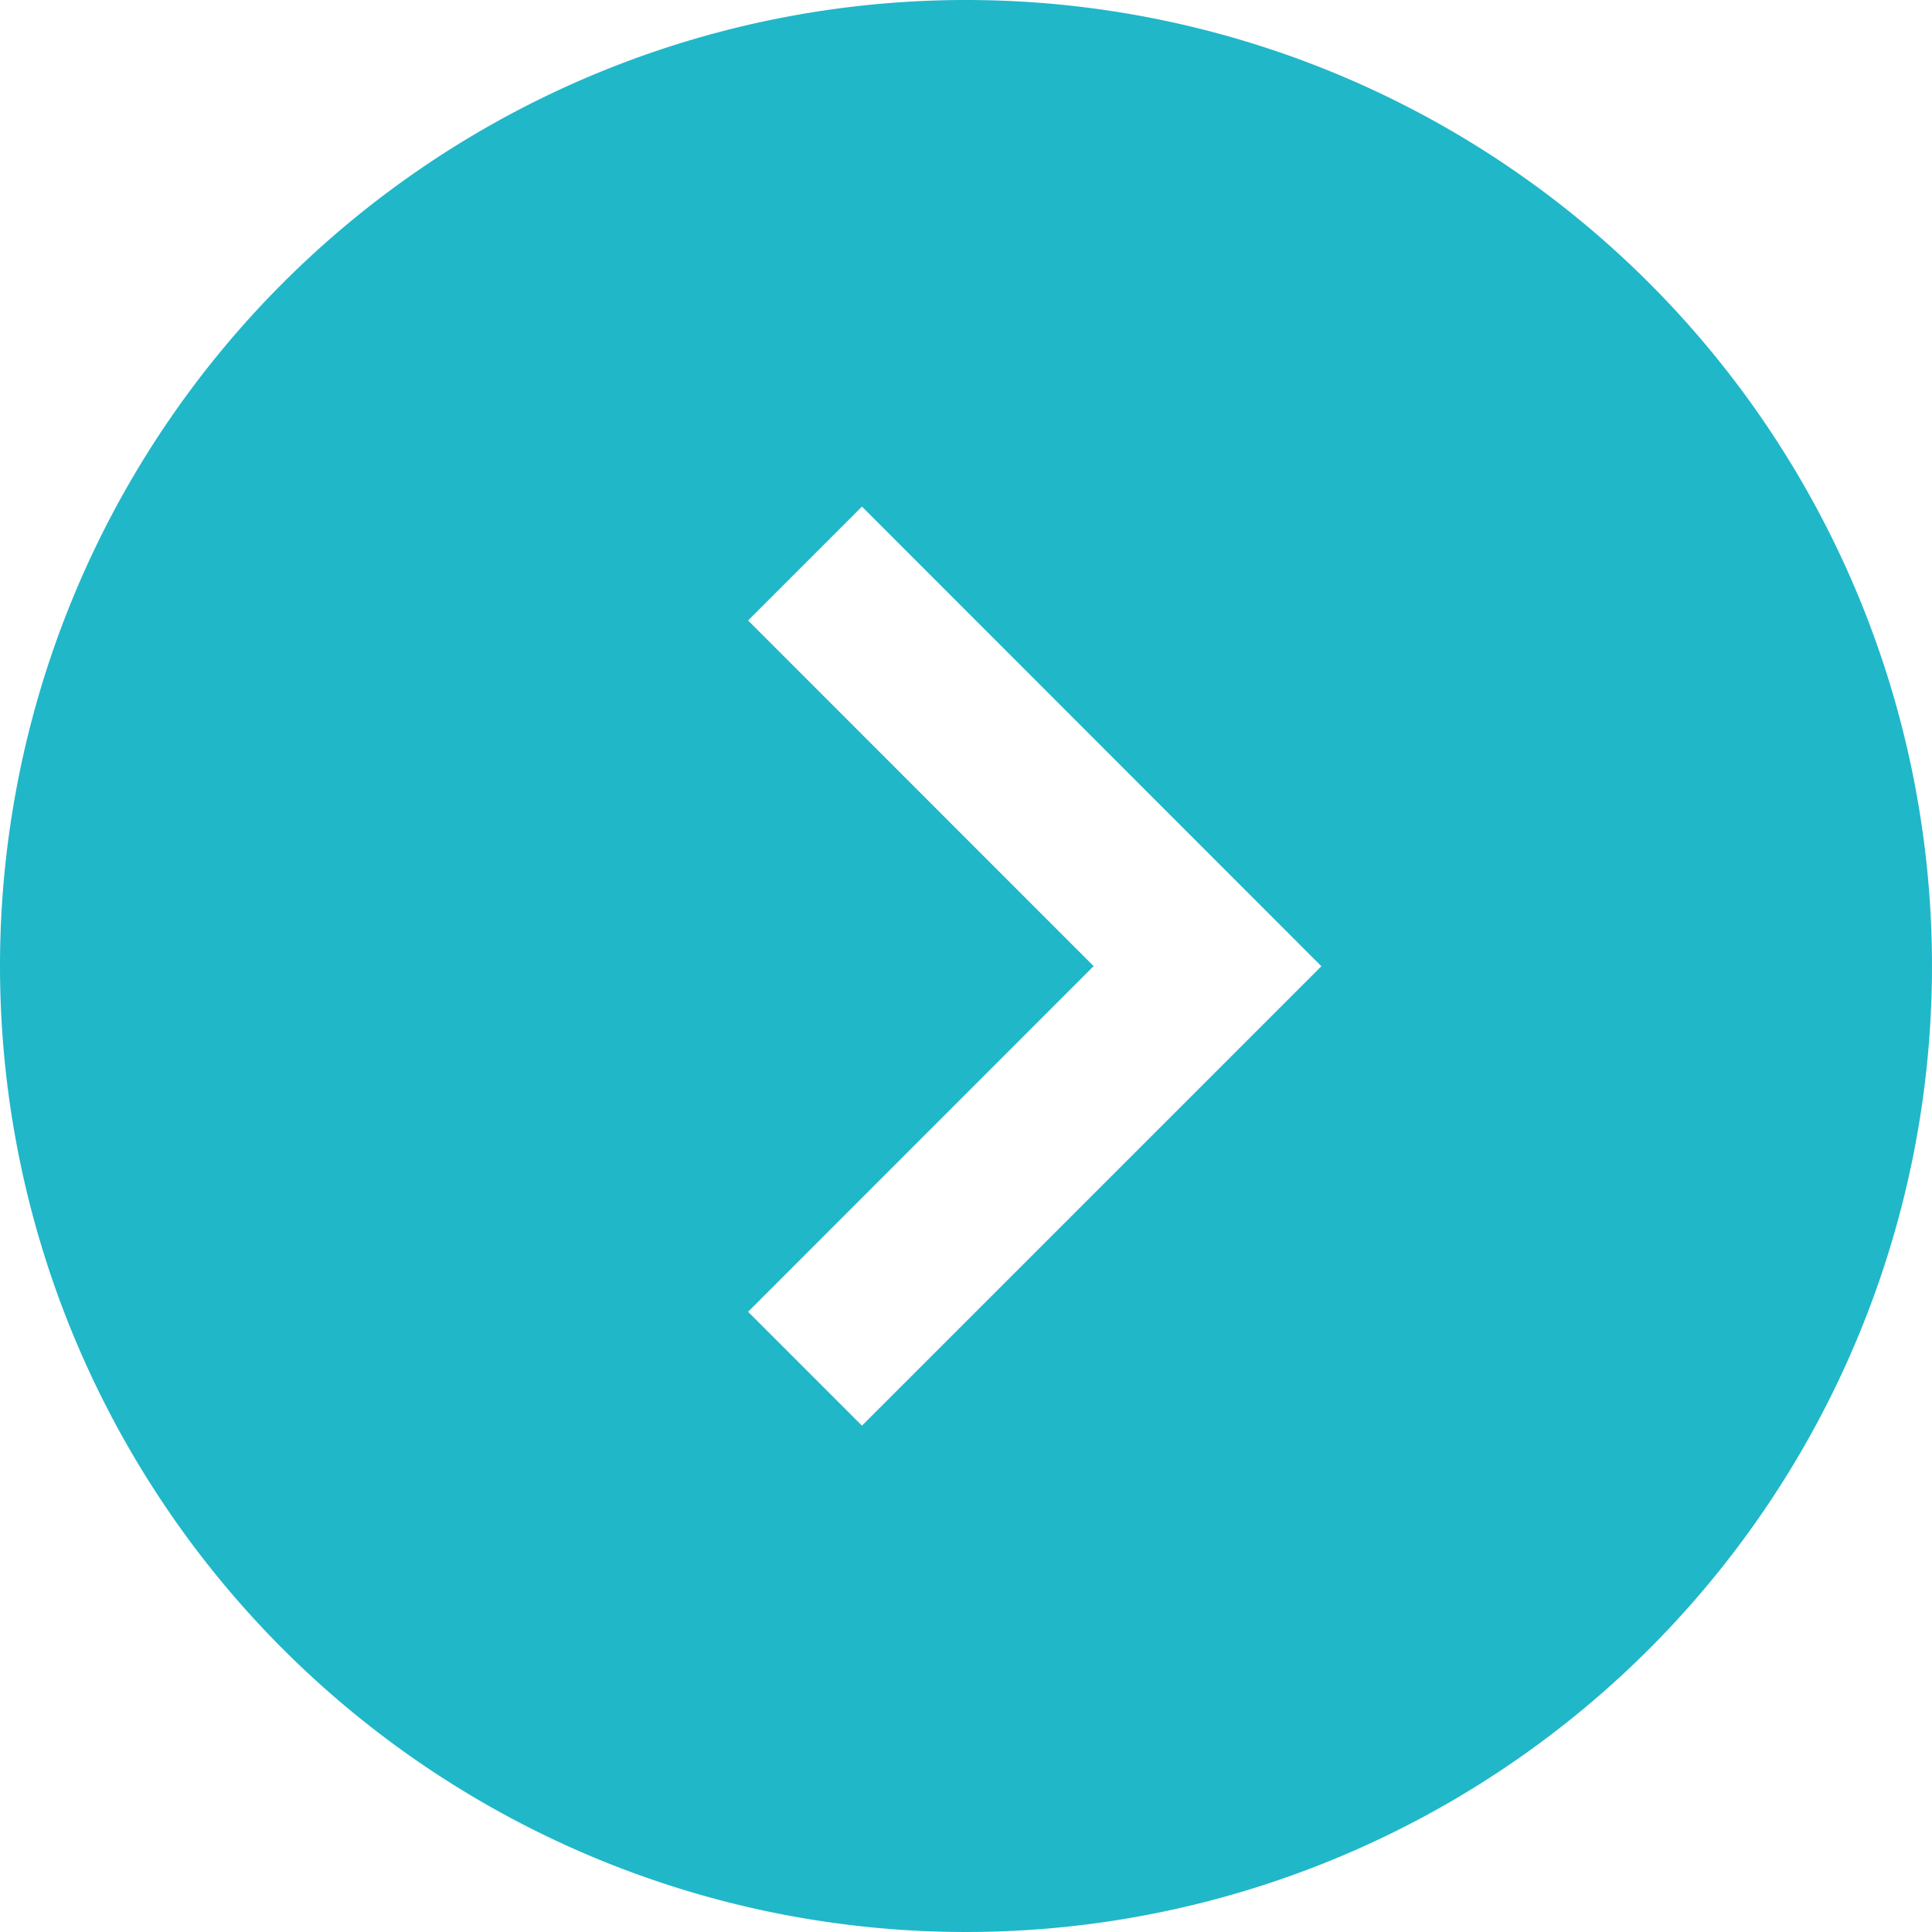
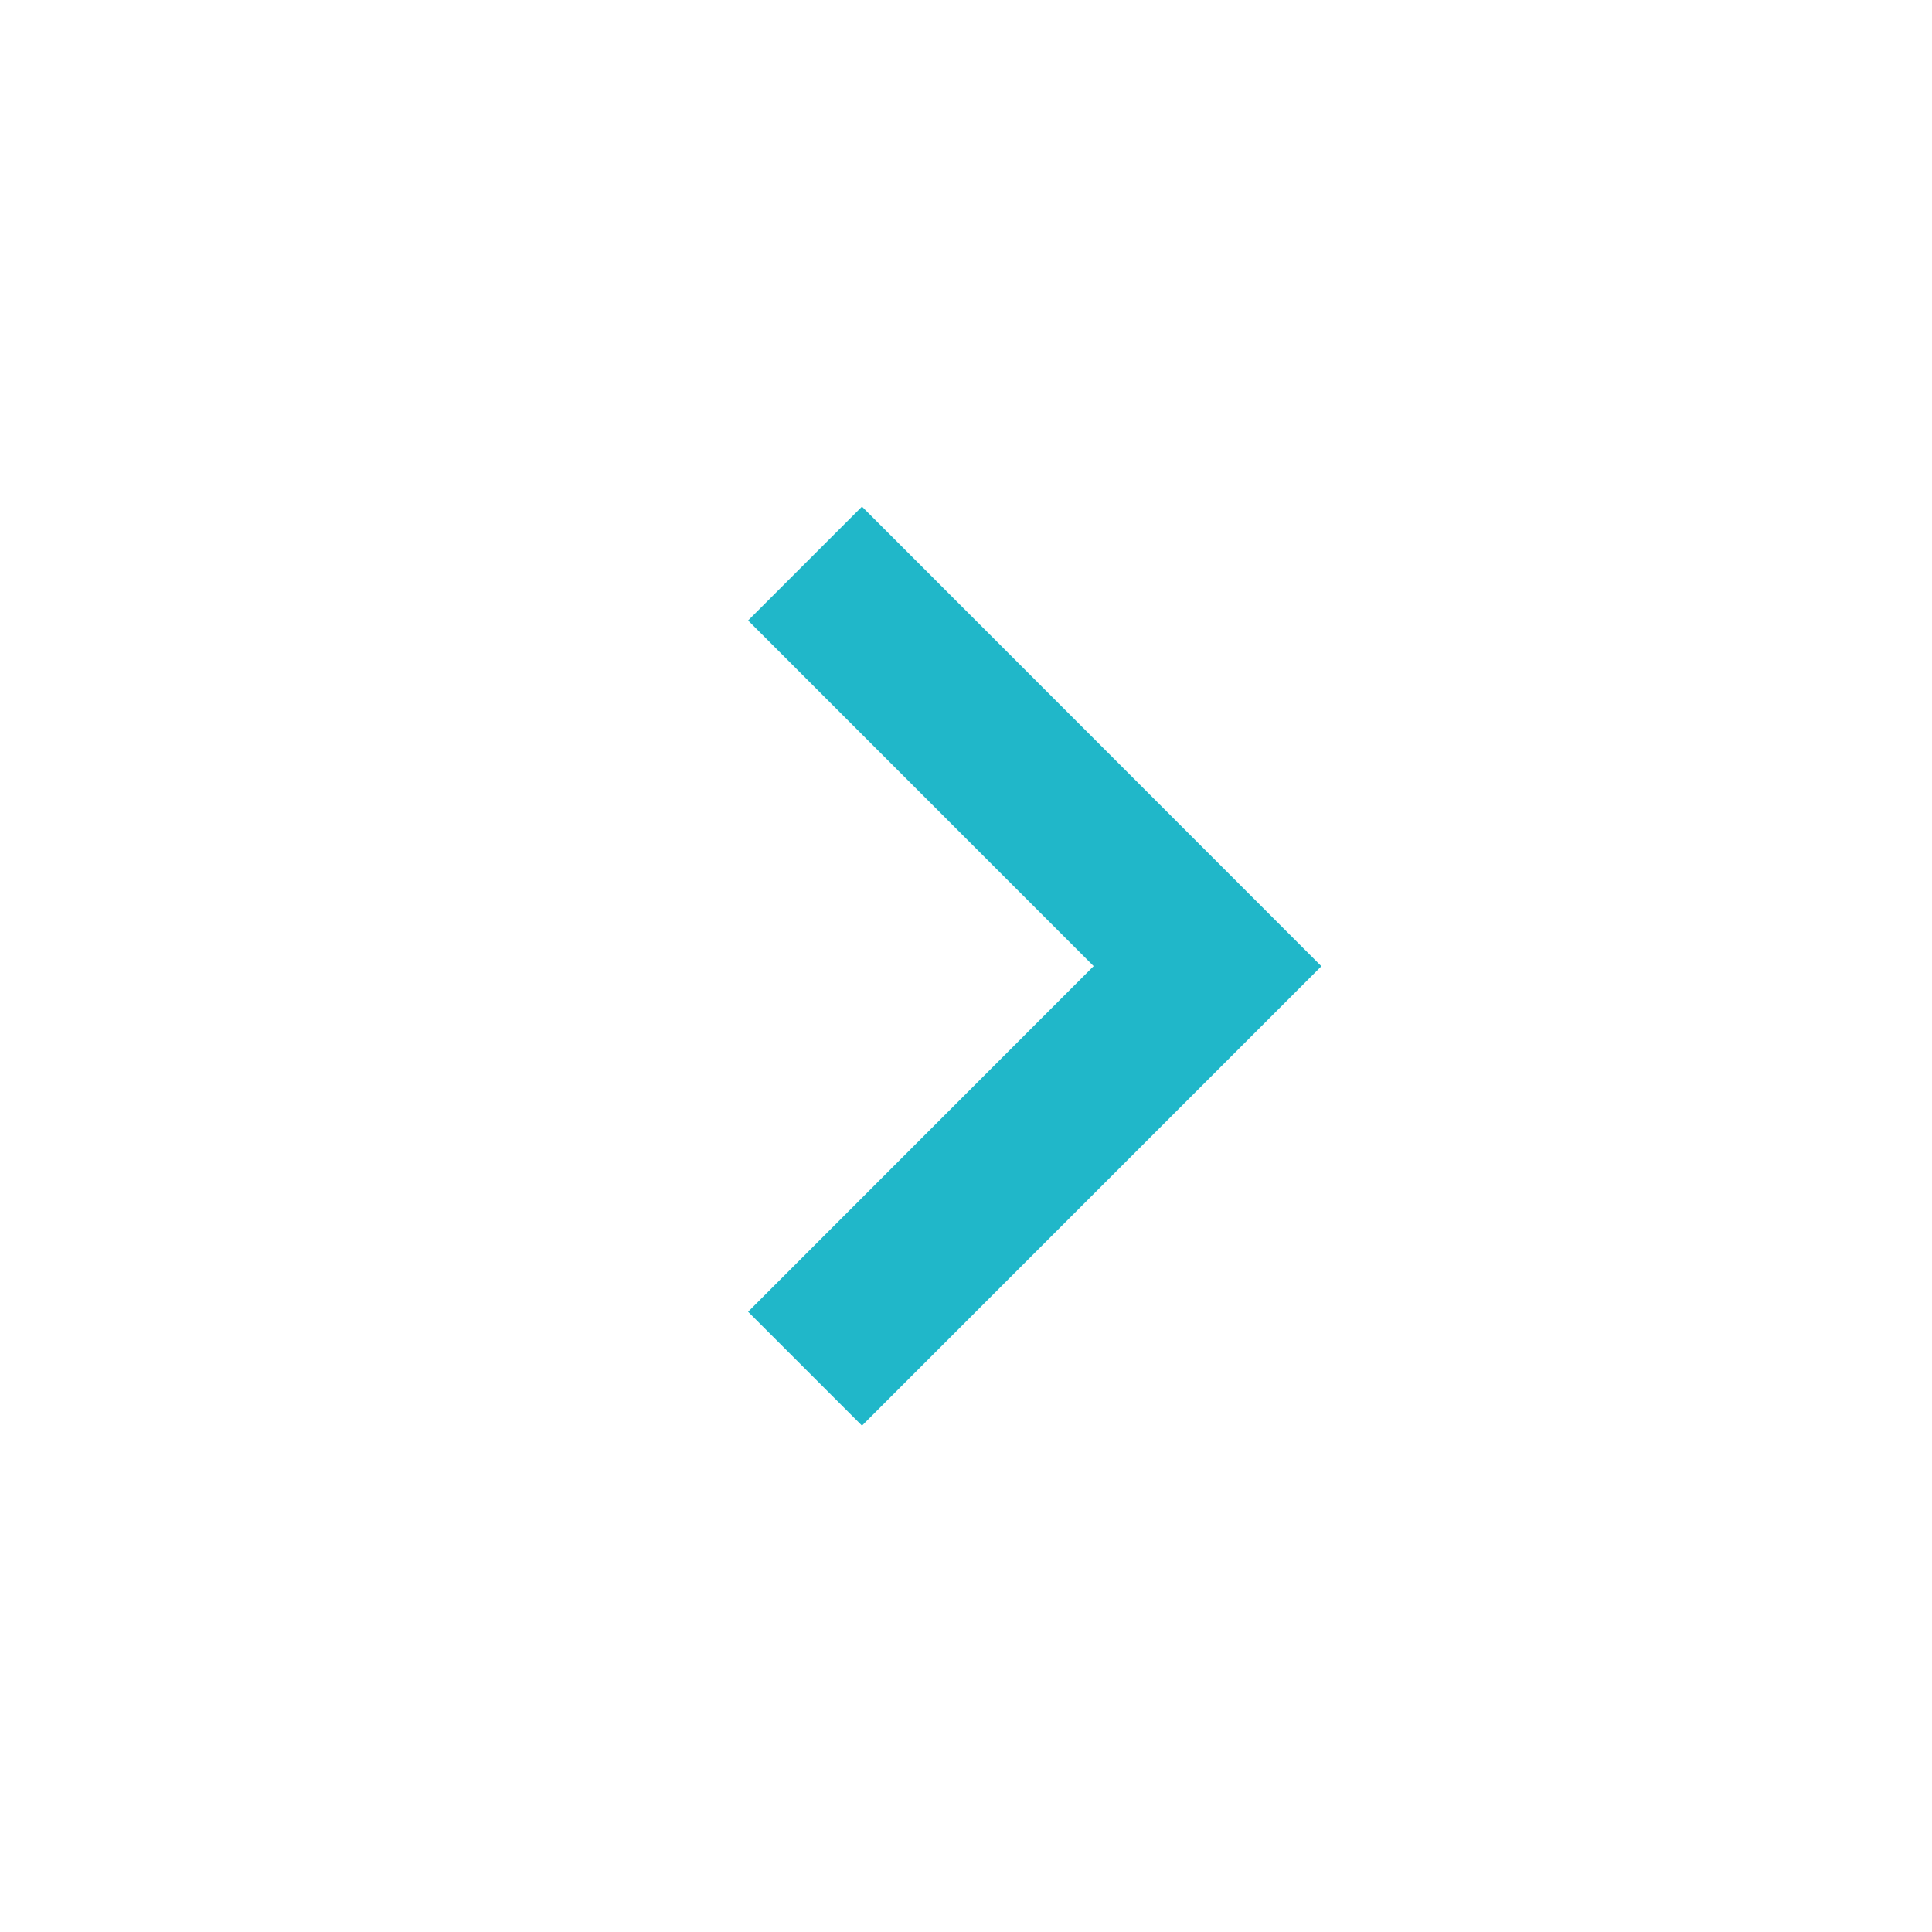
<svg xmlns="http://www.w3.org/2000/svg" width="16.288" height="16.288" viewBox="0 0 16.288 16.288">
  <g id="arrow_-right_-next_-previous" data-name="arrow,-right,-next,-previous" transform="translate(-4 -4)">
-     <path id="Shape" d="M12.144,4A8.144,8.144,0,1,1,4,12.144,8.144,8.144,0,0,1,12.144,4Zm-.877,4.271-.96.96,2.913,2.914-2.913,2.914.96.96,3.873-3.873Z" fill="#20b7c9" />
+     <path id="Shape" d="M12.144,4Zm-.877,4.271-.96.96,2.913,2.914-2.913,2.914.96.96,3.873-3.873Z" fill="#20b7c9" />
  </g>
</svg>